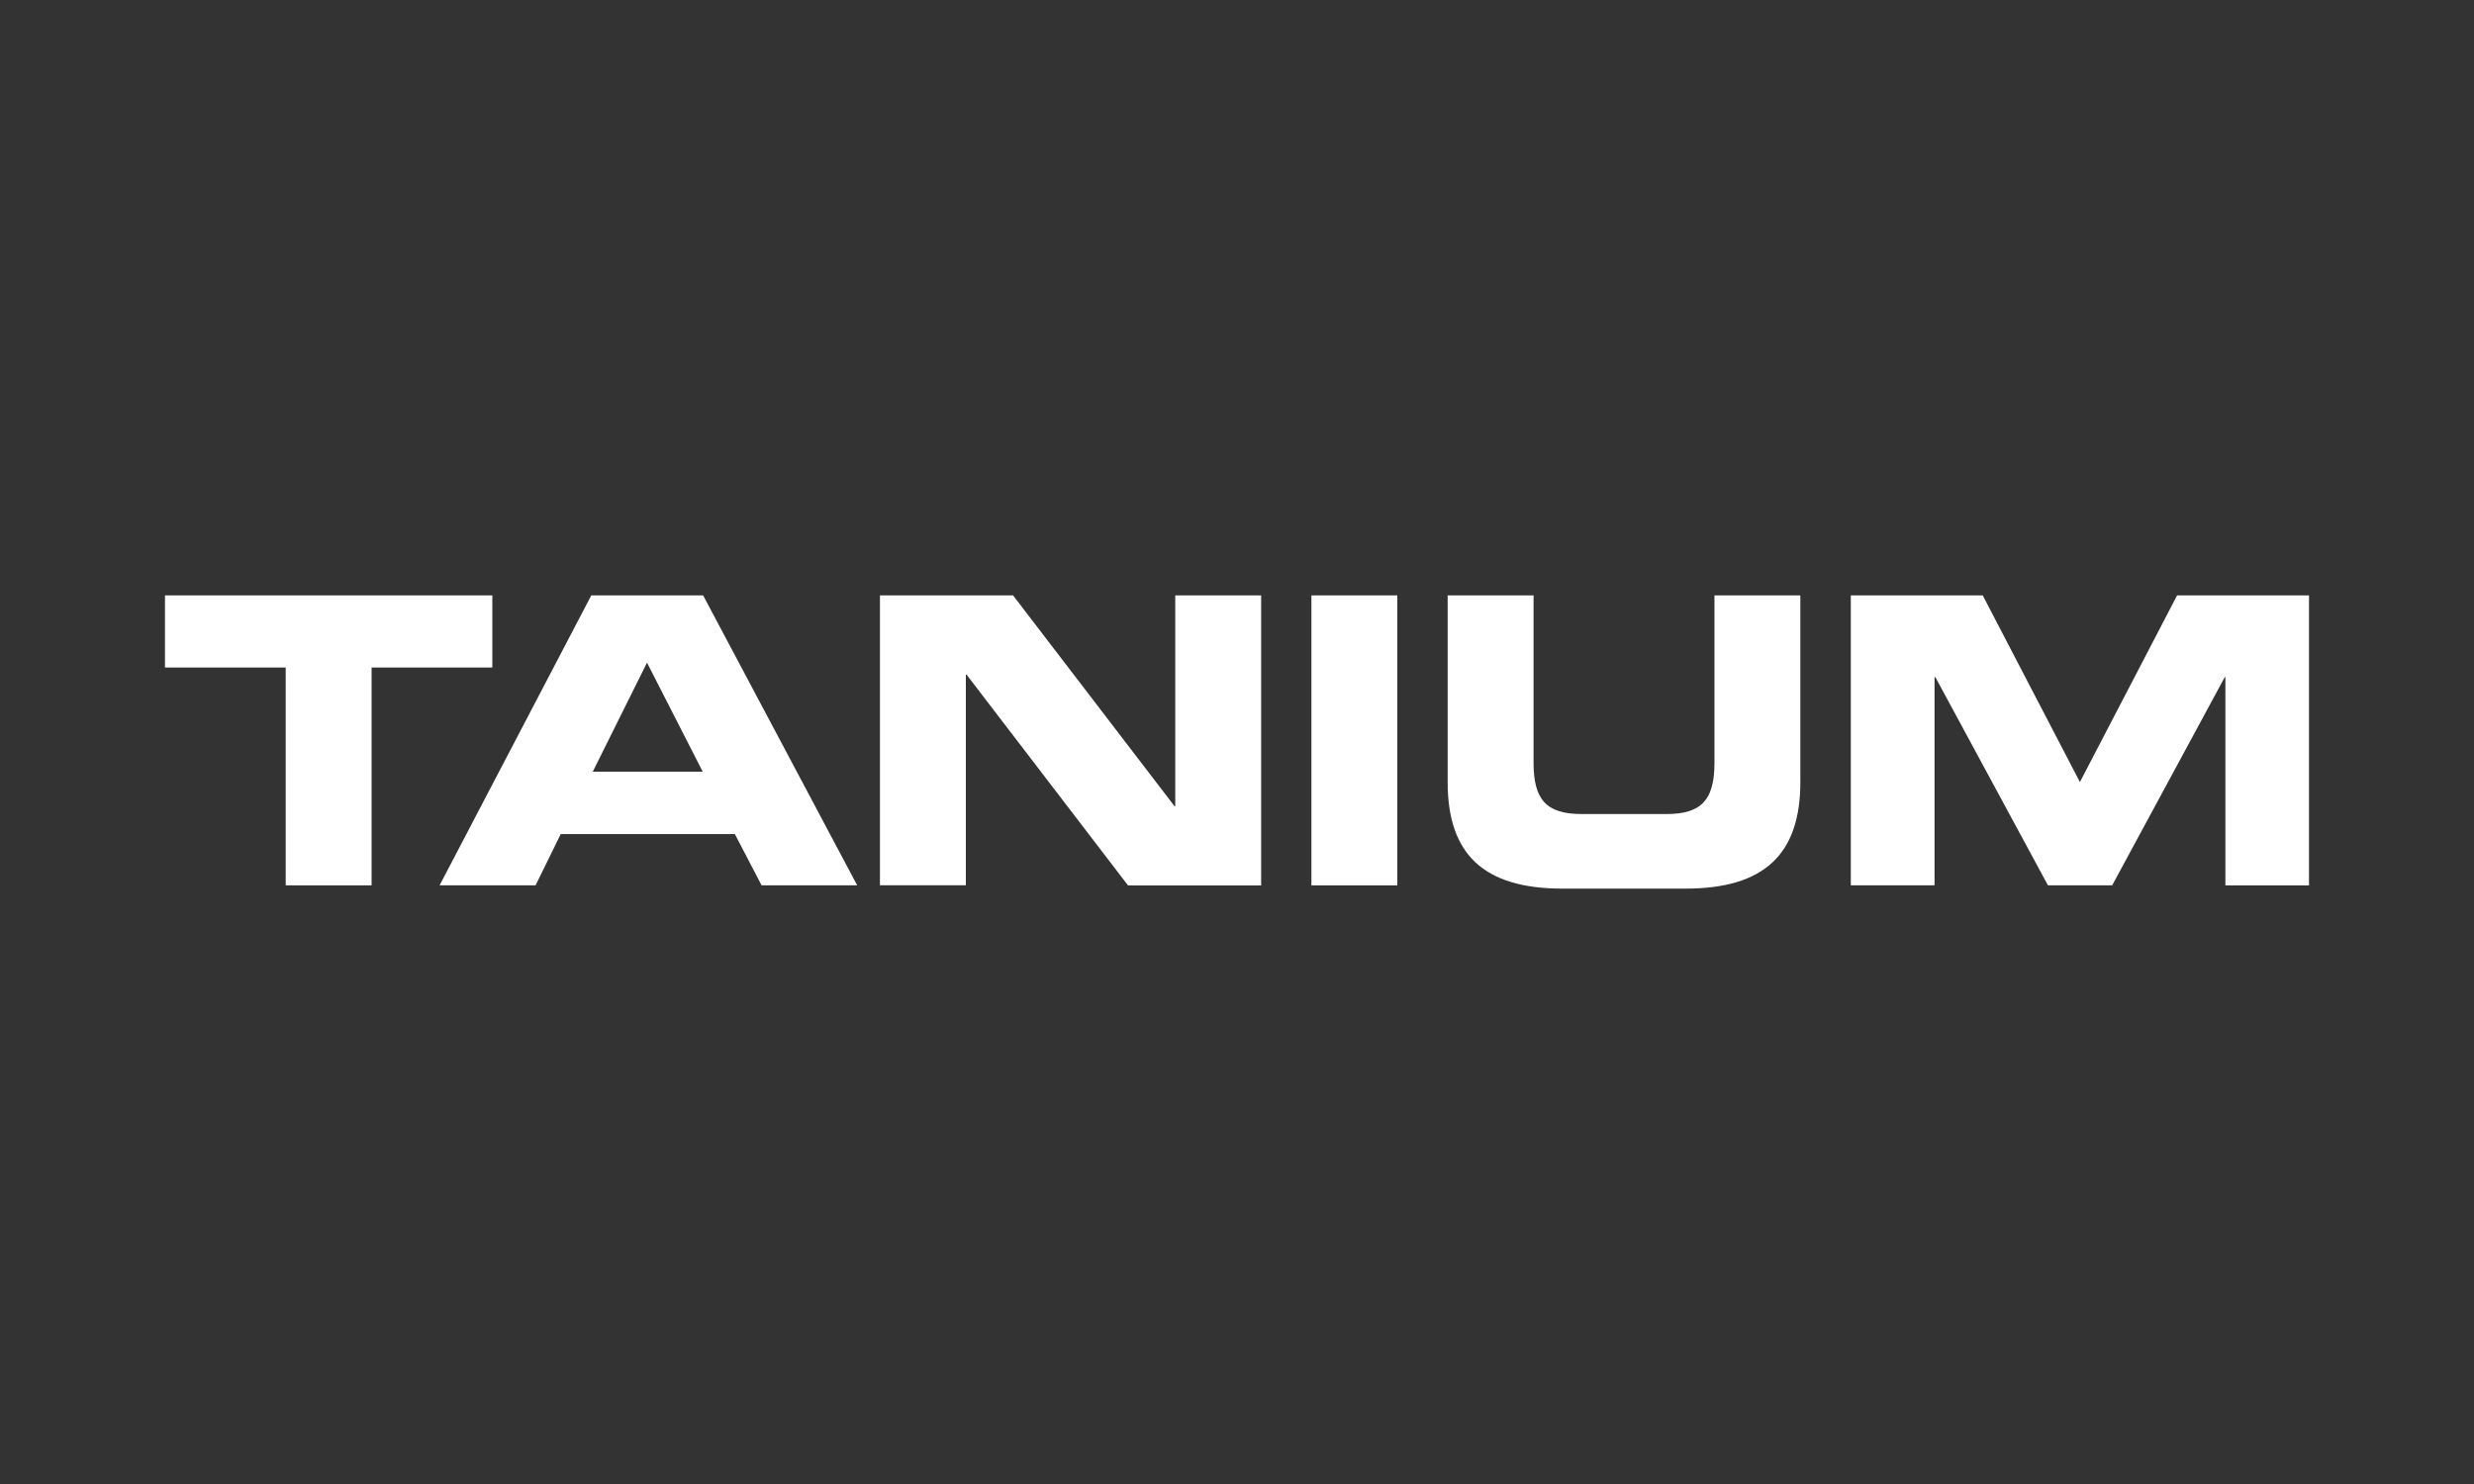
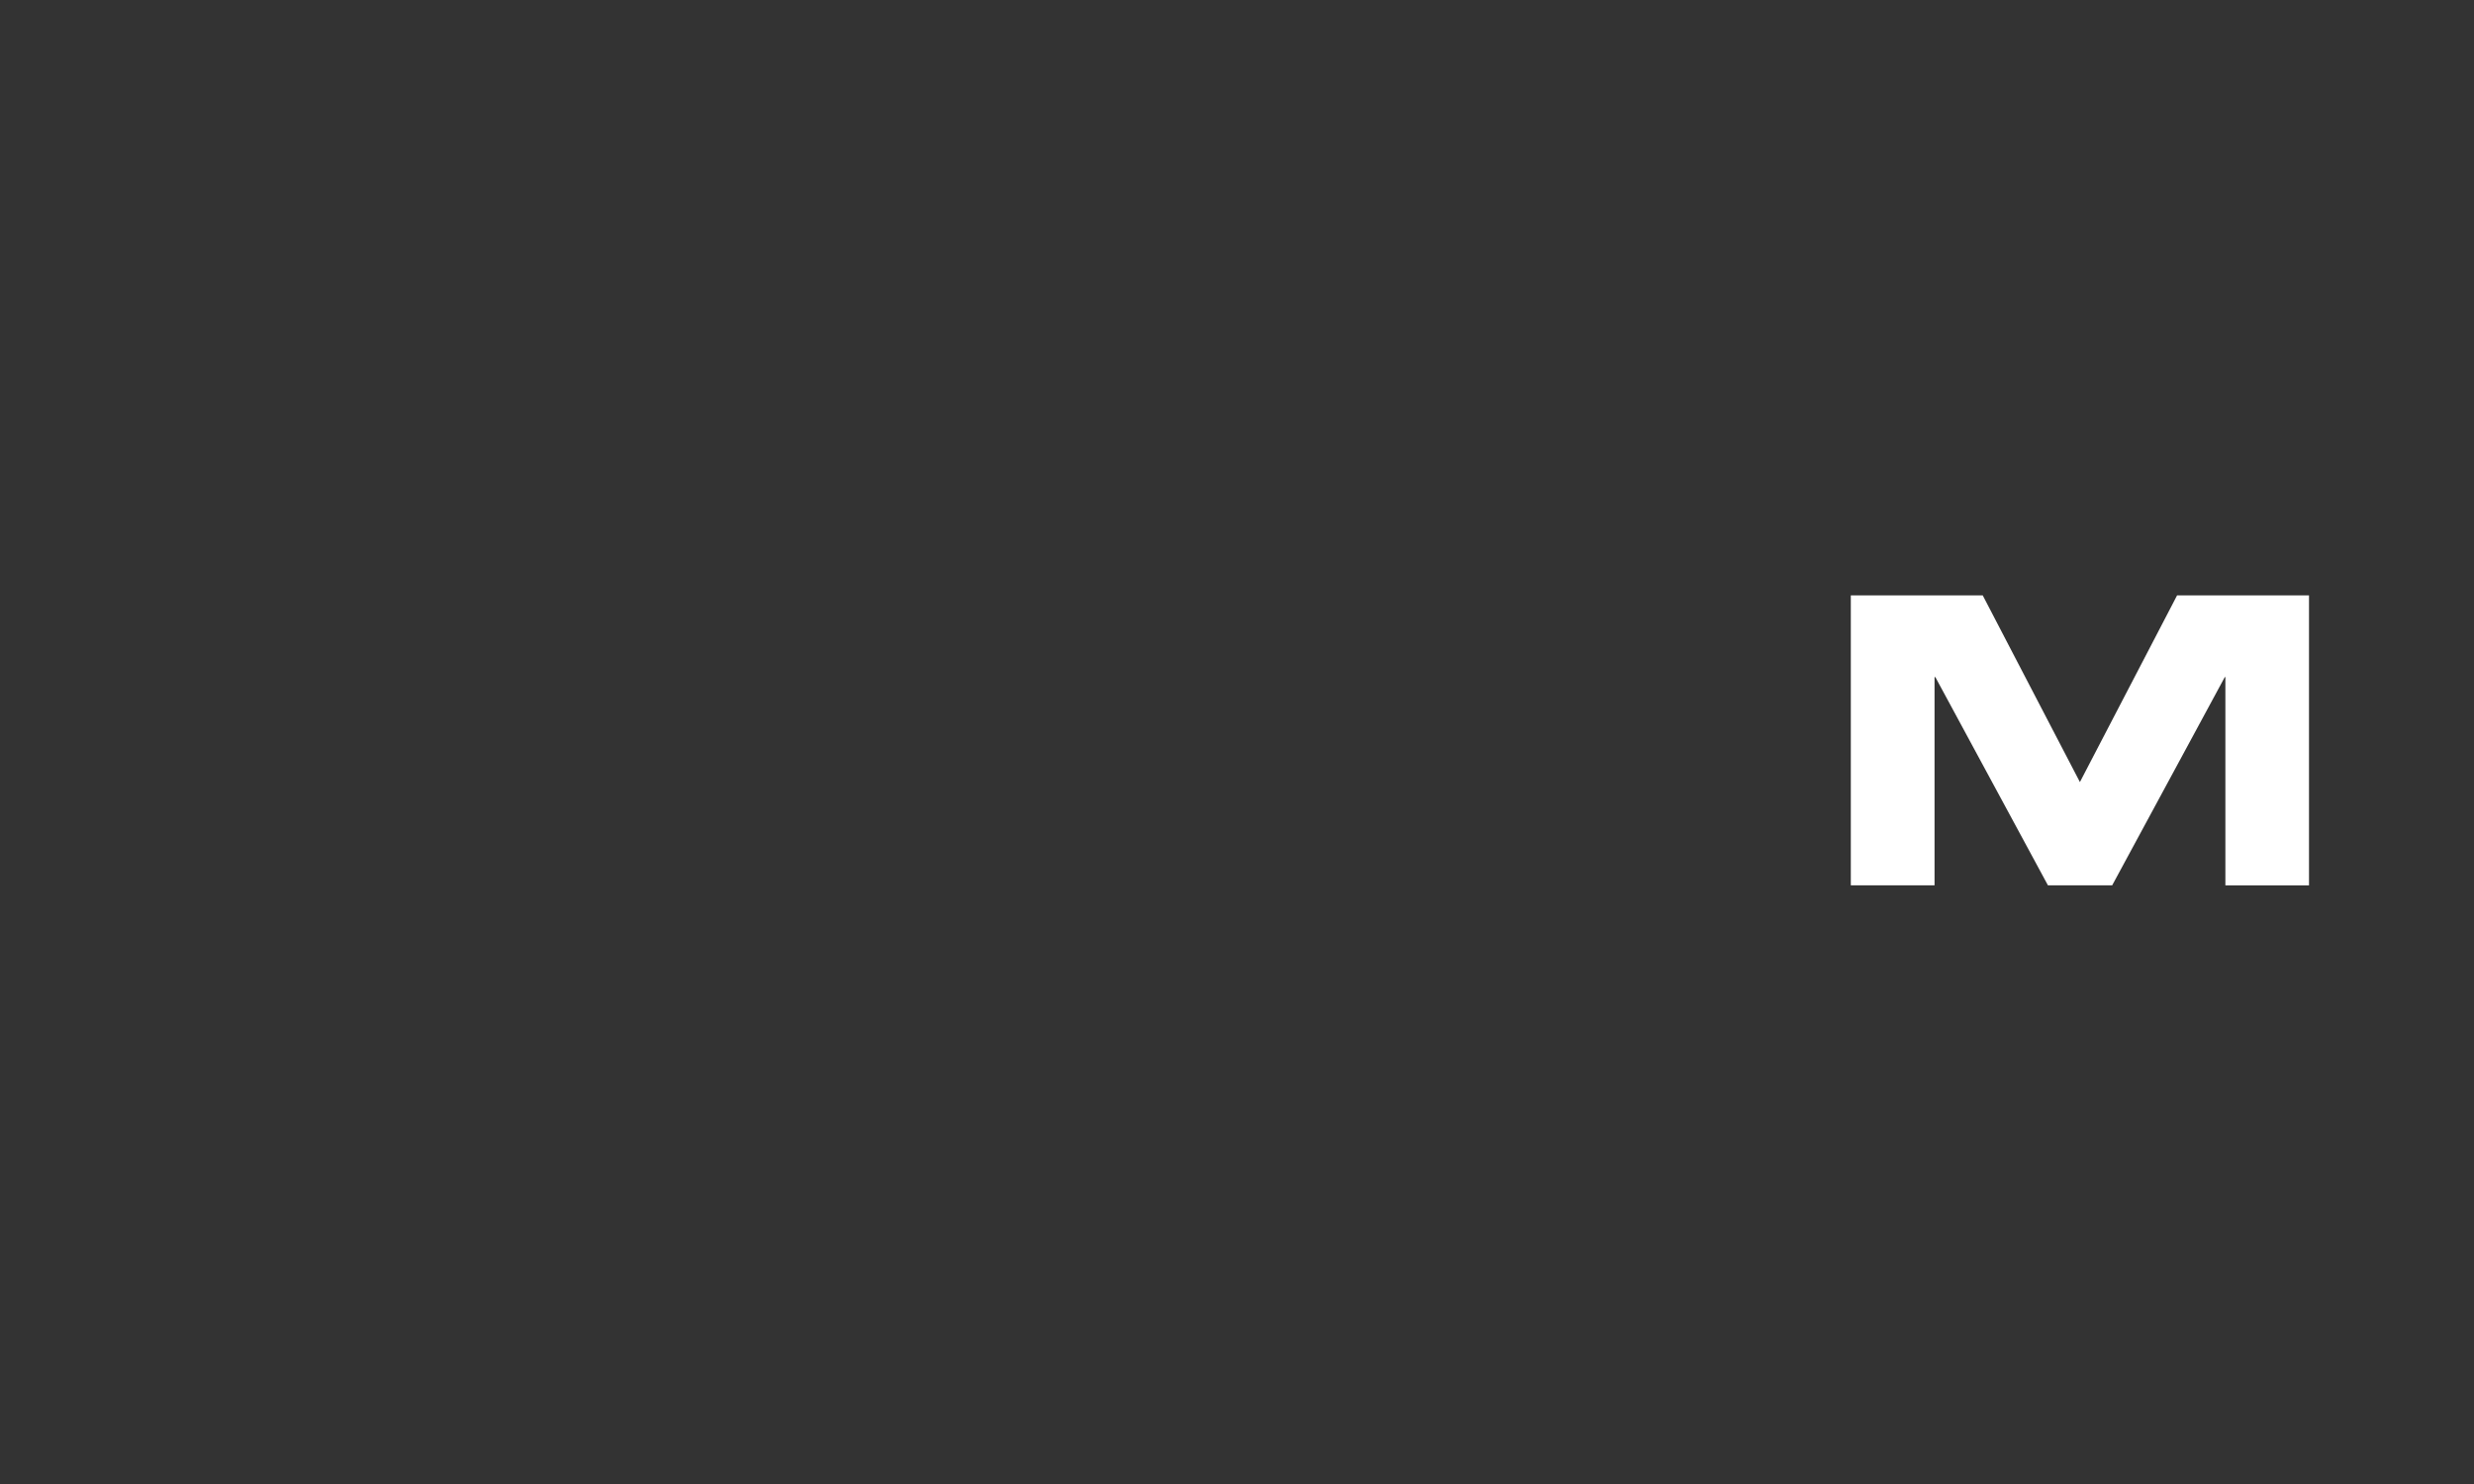
<svg xmlns="http://www.w3.org/2000/svg" version="1.1" id="Group_2" x="0px" y="0px" viewBox="0 0 250 150" enable-background="new 0 0 250 150" xml:space="preserve">
  <rect x="0" y="0" width="250" height="150" fill="#333333" stroke="none" />
  <g>
-     <path id="Path_2" fill="#FFFFFF" d="M16.67,60.18v7.29h12.2v22.02h8.68V67.47h12.2v-7.29H16.67z" />
-     <path id="Path_3" fill="#FFFFFF" d="M65.38,66.98L71.01,78H59.9L65.38,66.98z M59.75,60.18L44.42,89.49h9.7l2.54-5.18h17.6   l2.7,5.18h9.66L71.05,60.18H59.75z" />
-     <path id="Path_4" fill="#FFFFFF" d="M118.76,60.18v21.3h-0.08l-16.31-21.3H88.92v29.3h8.68V68.2h0.08l16.31,21.3h13.45V60.18   H118.76z" />
-     <rect id="Rectangle_1" x="132.52" y="60.18" fill="#FFFFFF" width="8.68" height="29.31" />
    <g id="Group_1" transform="translate(80.267)">
-       <path id="Path_5" fill="#FFFFFF" d="M66.02,60.18h8.68V77.1c0,3.72,1.29,5.18,4.84,5.18h8.6c3.55,0,4.84-1.45,4.84-5.18V60.18    h8.68v18.87c0,7.29-3.64,10.77-11.61,10.77H77.63c-7.98,0-11.61-3.48-11.61-10.77V60.18z" />
      <path id="Path_6" fill="#FFFFFF" d="M106.76,60.18h13.33l9.82,18.87l9.82-18.87h13.33v29.31h-8.45V68.44h-0.06l-11.38,21.05h-6.49    L115.3,68.44h-0.08v21.05h-8.46V60.18z" />
    </g>
  </g>
</svg>